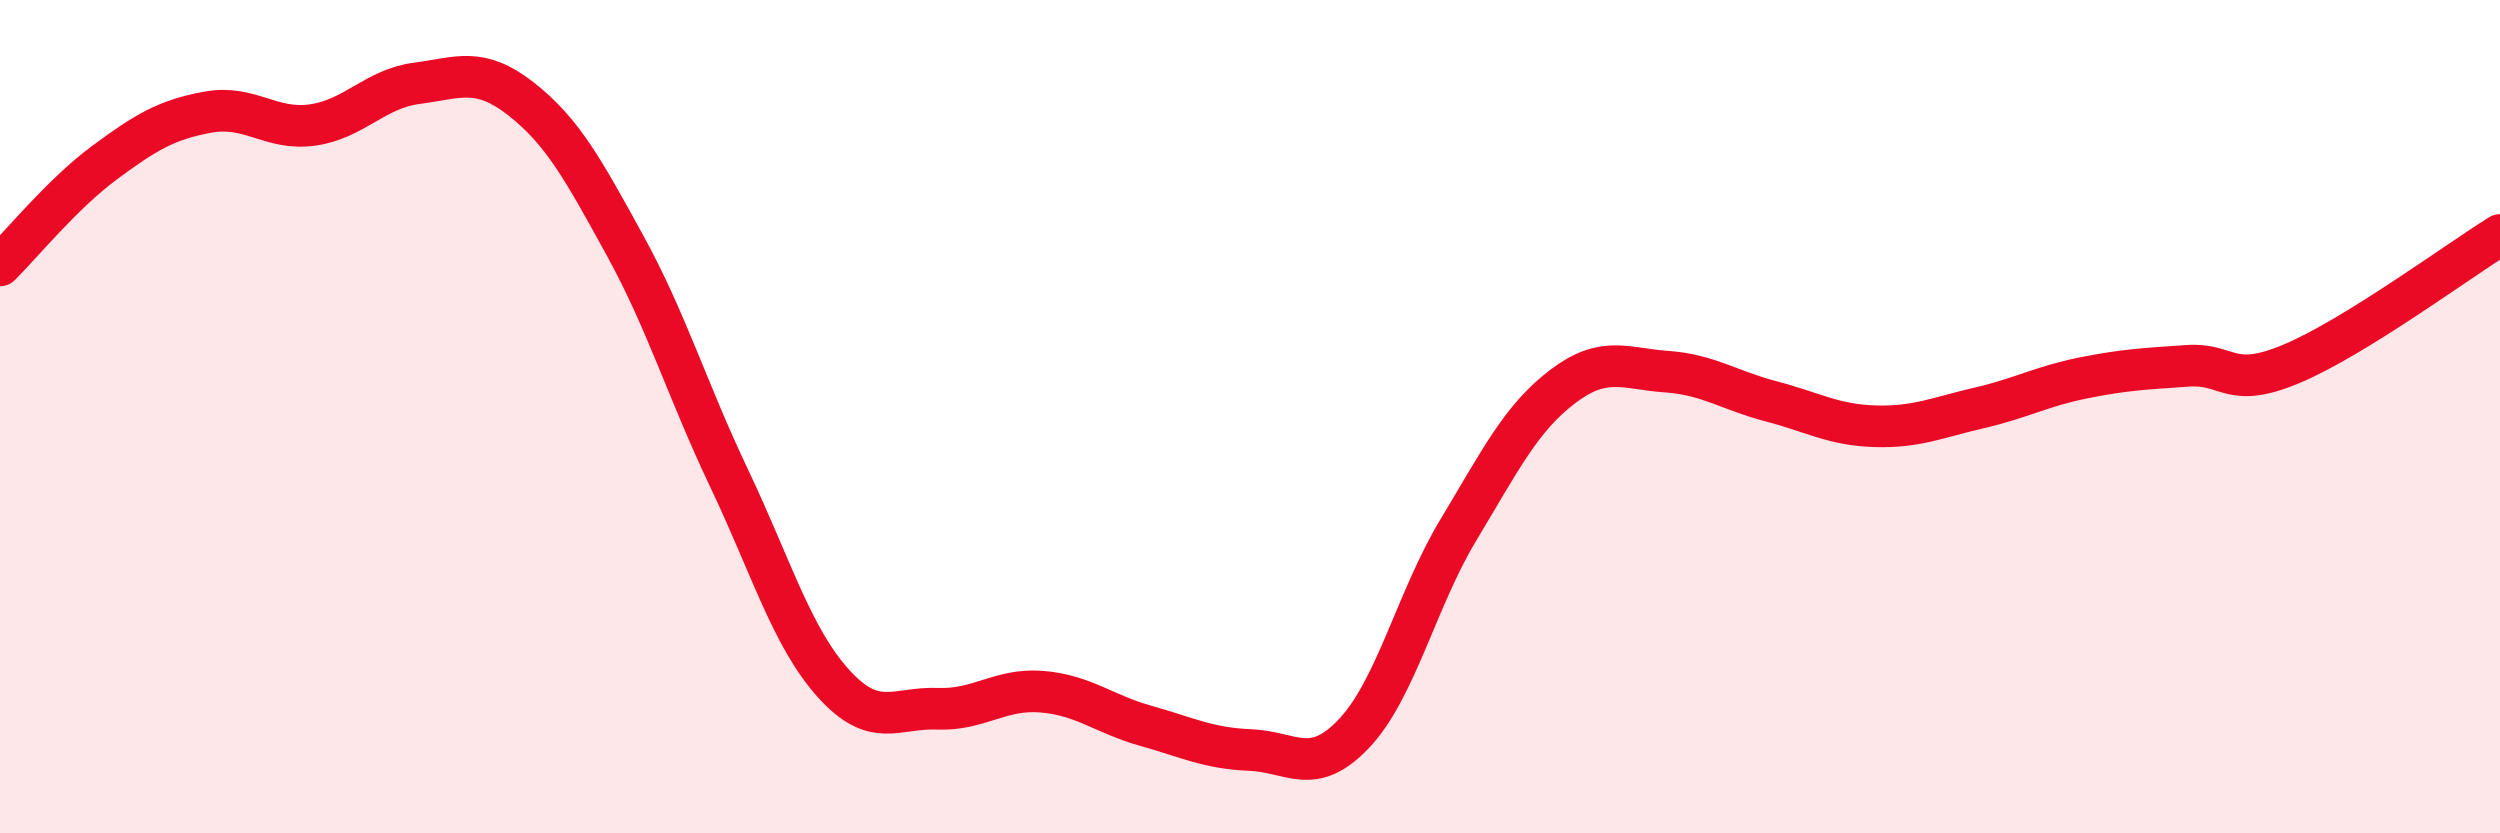
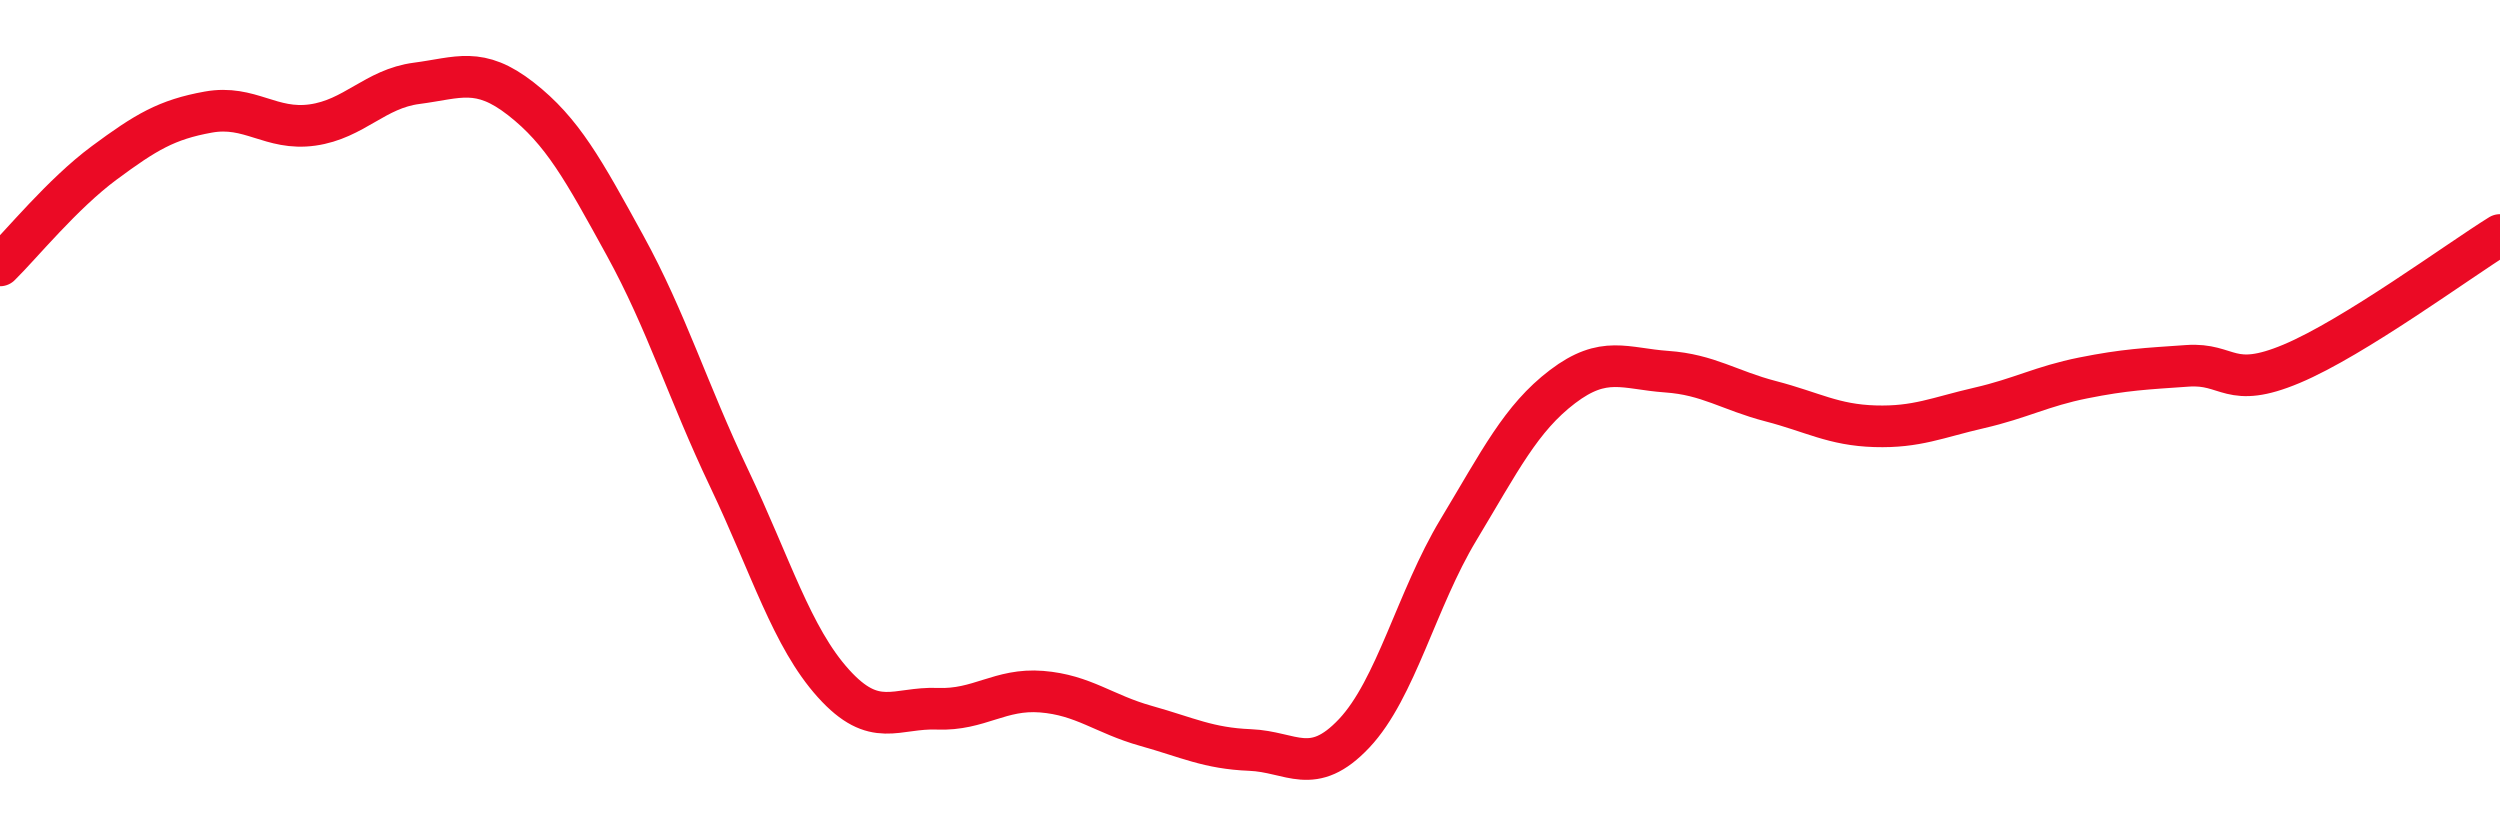
<svg xmlns="http://www.w3.org/2000/svg" width="60" height="20" viewBox="0 0 60 20">
-   <path d="M 0,6.37 C 0.5,5.88 1.5,4.65 2.5,3.91 C 3.5,3.17 4,2.87 5,2.69 C 6,2.51 6.5,3.14 7.5,3 C 8.5,2.86 9,2.13 10,2 C 11,1.87 11.5,1.59 12.5,2.37 C 13.5,3.15 14,4.07 15,5.89 C 16,7.71 16.5,9.38 17.5,11.48 C 18.5,13.58 19,15.29 20,16.4 C 21,17.51 21.5,16.97 22.5,17.01 C 23.5,17.05 24,16.52 25,16.6 C 26,16.68 26.5,17.14 27.5,17.42 C 28.5,17.7 29,17.96 30,18 C 31,18.04 31.5,18.66 32.5,17.6 C 33.5,16.54 34,14.38 35,12.72 C 36,11.06 36.5,10.04 37.5,9.28 C 38.5,8.52 39,8.85 40,8.92 C 41,8.99 41.5,9.37 42.5,9.63 C 43.5,9.89 44,10.2 45,10.23 C 46,10.26 46.5,10.02 47.5,9.79 C 48.5,9.56 49,9.27 50,9.07 C 51,8.87 51.5,8.85 52.5,8.78 C 53.5,8.71 53.5,9.36 55,8.73 C 56.5,8.1 59,6.26 60,5.64L60 20L0 20Z" fill="#EB0A25" opacity="0.1" stroke-linecap="round" stroke-linejoin="round" />
  <path d="M 0,6.37 C 0.5,5.88 1.5,4.65 2.5,3.91 C 3.5,3.17 4,2.87 5,2.69 C 6,2.51 6.5,3.14 7.5,3 C 8.5,2.86 9,2.13 10,2 C 11,1.87 11.5,1.59 12.5,2.37 C 13.5,3.15 14,4.07 15,5.89 C 16,7.71 16.5,9.38 17.5,11.48 C 18.5,13.58 19,15.29 20,16.4 C 21,17.51 21.5,16.97 22.5,17.01 C 23.5,17.05 24,16.52 25,16.6 C 26,16.68 26.5,17.14 27.5,17.42 C 28.5,17.7 29,17.96 30,18 C 31,18.04 31.5,18.66 32.5,17.6 C 33.5,16.54 34,14.38 35,12.72 C 36,11.06 36.5,10.04 37.5,9.28 C 38.5,8.52 39,8.85 40,8.92 C 41,8.99 41.5,9.37 42.5,9.63 C 43.5,9.89 44,10.2 45,10.23 C 46,10.26 46.5,10.02 47.5,9.79 C 48.5,9.56 49,9.27 50,9.07 C 51,8.87 51.5,8.85 52.5,8.78 C 53.5,8.71 53.5,9.36 55,8.73 C 56.5,8.1 59,6.26 60,5.64" stroke="#EB0A25" stroke-width="1" fill="none" stroke-linecap="round" stroke-linejoin="round" />
</svg>